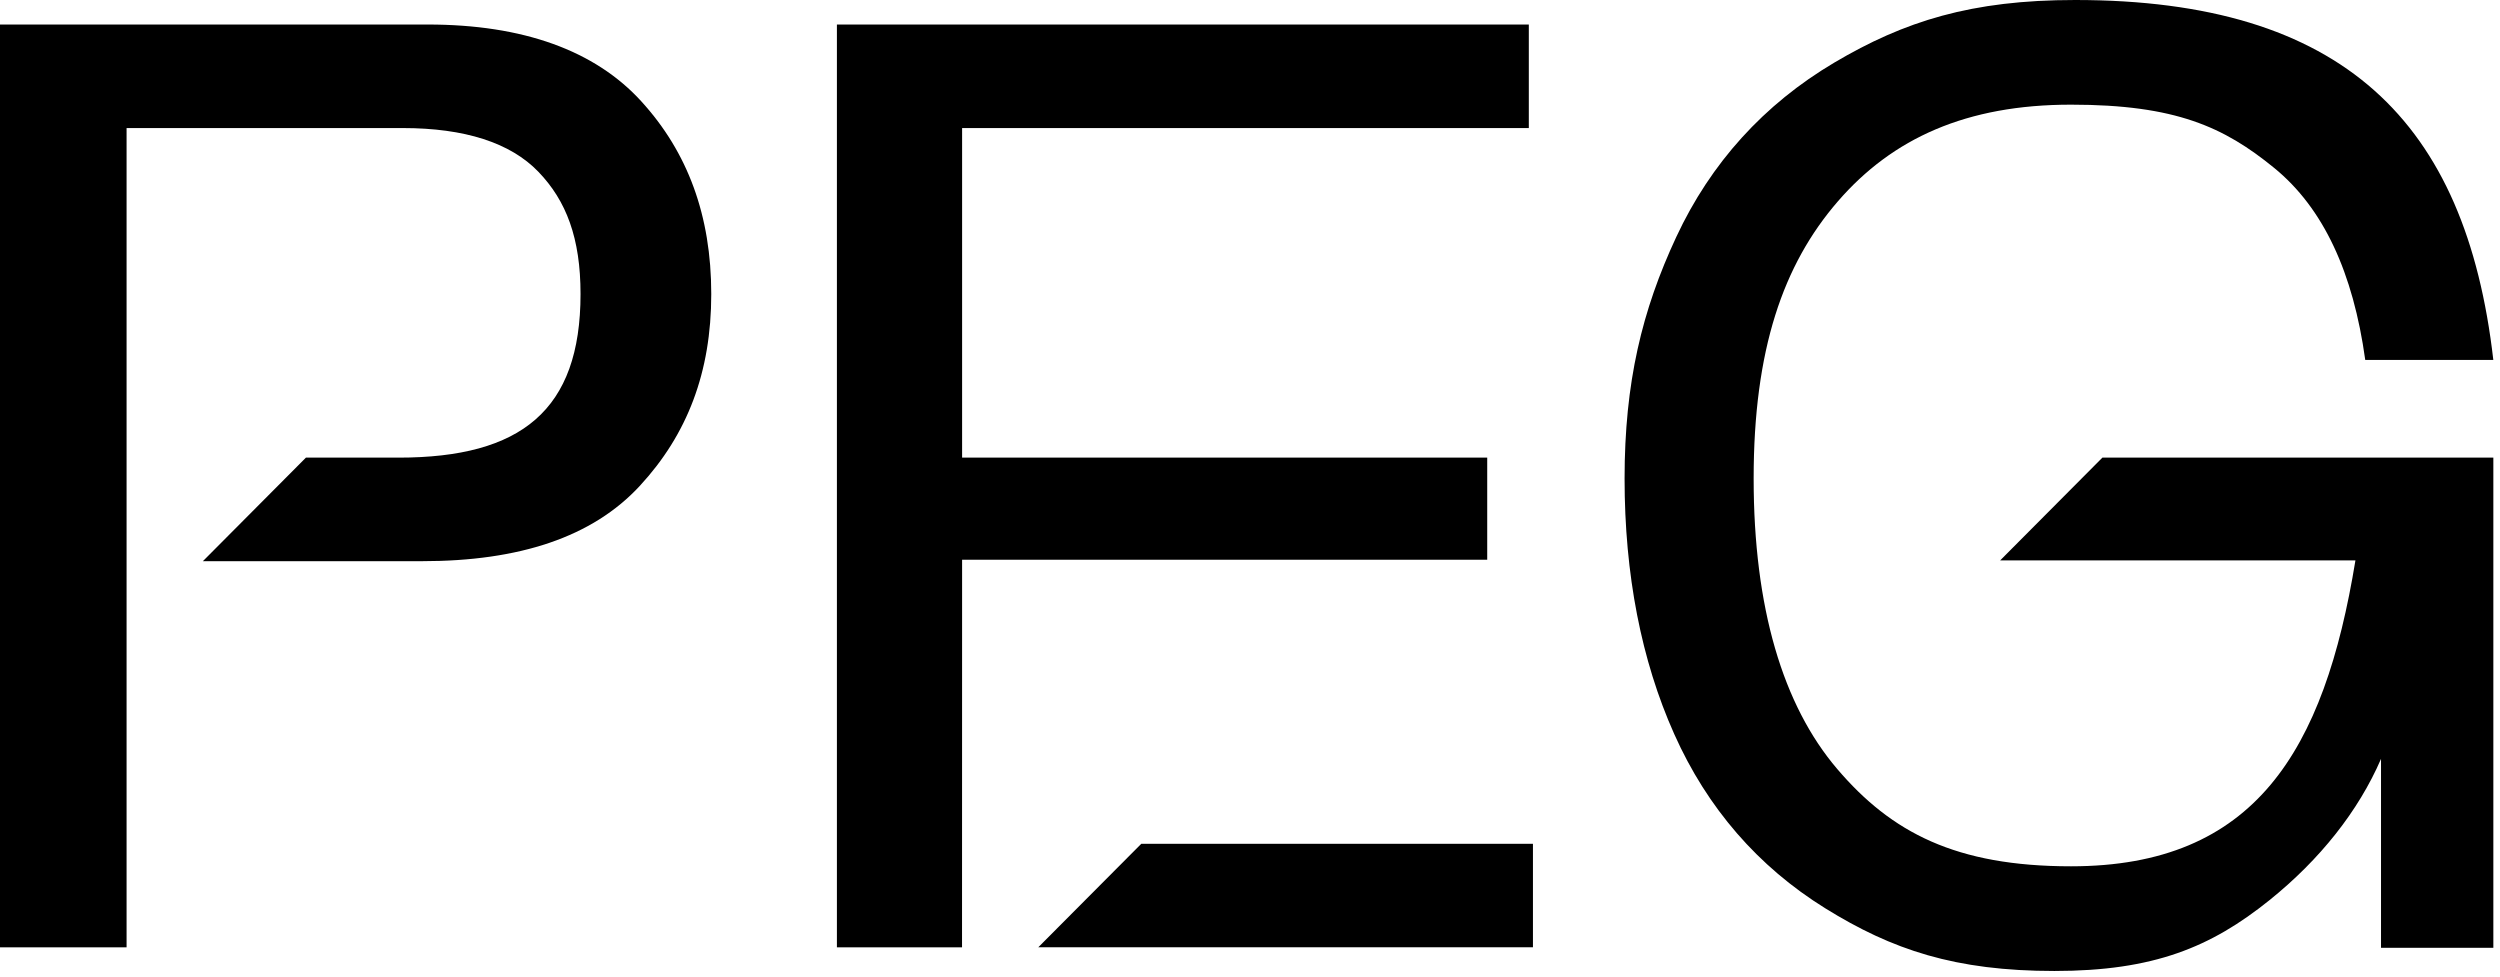
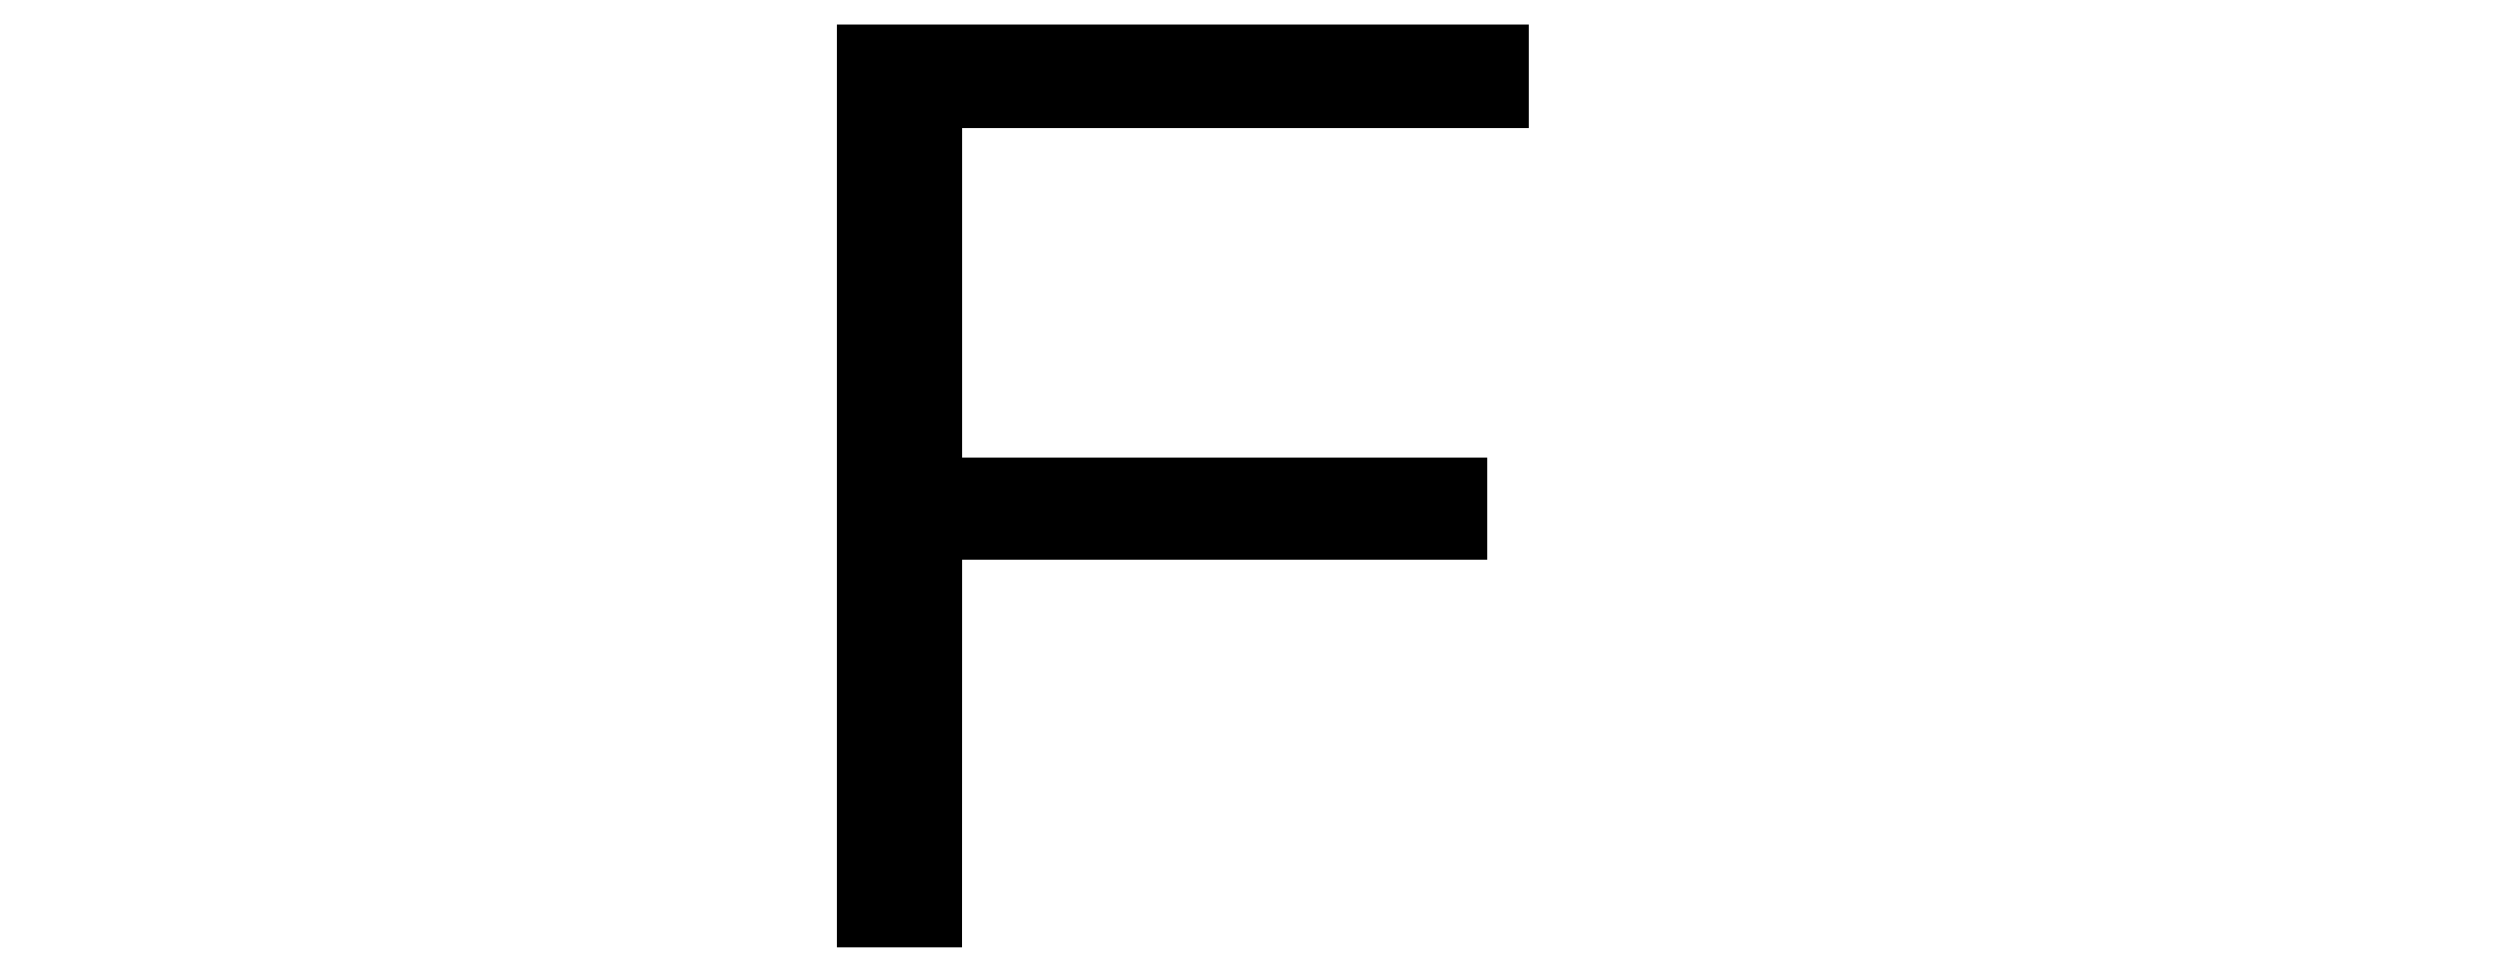
<svg xmlns="http://www.w3.org/2000/svg" width="266" height="104" viewBox="0 0 266 104" fill="none">
  <path d="M102.368 59.559H158.24V48.689H102.368V13.625H162.666V2.609H89.047V100.793H102.36L102.368 59.559Z" fill="black" />
-   <path d="M212.816 59.627H250.618C247.298 79.945 239.903 92.175 220.357 92.175C208.098 92.175 201.239 88.573 195.48 81.819C189.695 75.043 186.588 64.645 186.588 50.915C186.588 37.186 189.722 28.155 195.551 21.422C201.362 14.713 209.221 11.136 220.357 11.136C231.494 11.136 236.633 13.514 241.959 17.856C247.227 22.146 250.382 29.032 251.662 38.298H265.289C262.379 12.889 249.252 0 220.8 0C209.75 0 202.634 2.245 195.16 6.667C187.684 11.097 182.031 17.335 178.36 25.203C174.704 33.038 172.855 40.701 172.855 50.913C172.855 61.124 174.633 70.263 178.137 78.1C181.65 85.969 187.055 92.204 194.198 96.637C201.328 101.064 208.028 103.312 218.592 103.312C229.157 103.312 235.249 100.779 241.466 95.783C246.837 91.464 250.933 86.306 253.34 80.746V100.845H265.292V48.686H223.701L212.818 59.625L212.816 59.627Z" fill="black" />
-   <path d="M121.434 89.777L110.473 100.79H163.106V89.777H121.434Z" fill="black" />
-   <path d="M68.241 10.787C63.295 5.361 55.644 2.609 45.506 2.609H0V100.793H13.468V13.625H42.855C49.453 13.625 54.306 15.187 57.28 18.273C60.256 21.362 61.769 25.336 61.769 31.283C61.769 43.677 55.434 48.692 42.409 48.692H32.55L21.586 59.71H44.916C55.248 59.71 63.044 57.156 68.092 51.68C73.126 46.22 75.678 39.619 75.678 31.283C75.678 22.948 73.176 16.197 68.238 10.787H68.241Z" fill="black" />
</svg>